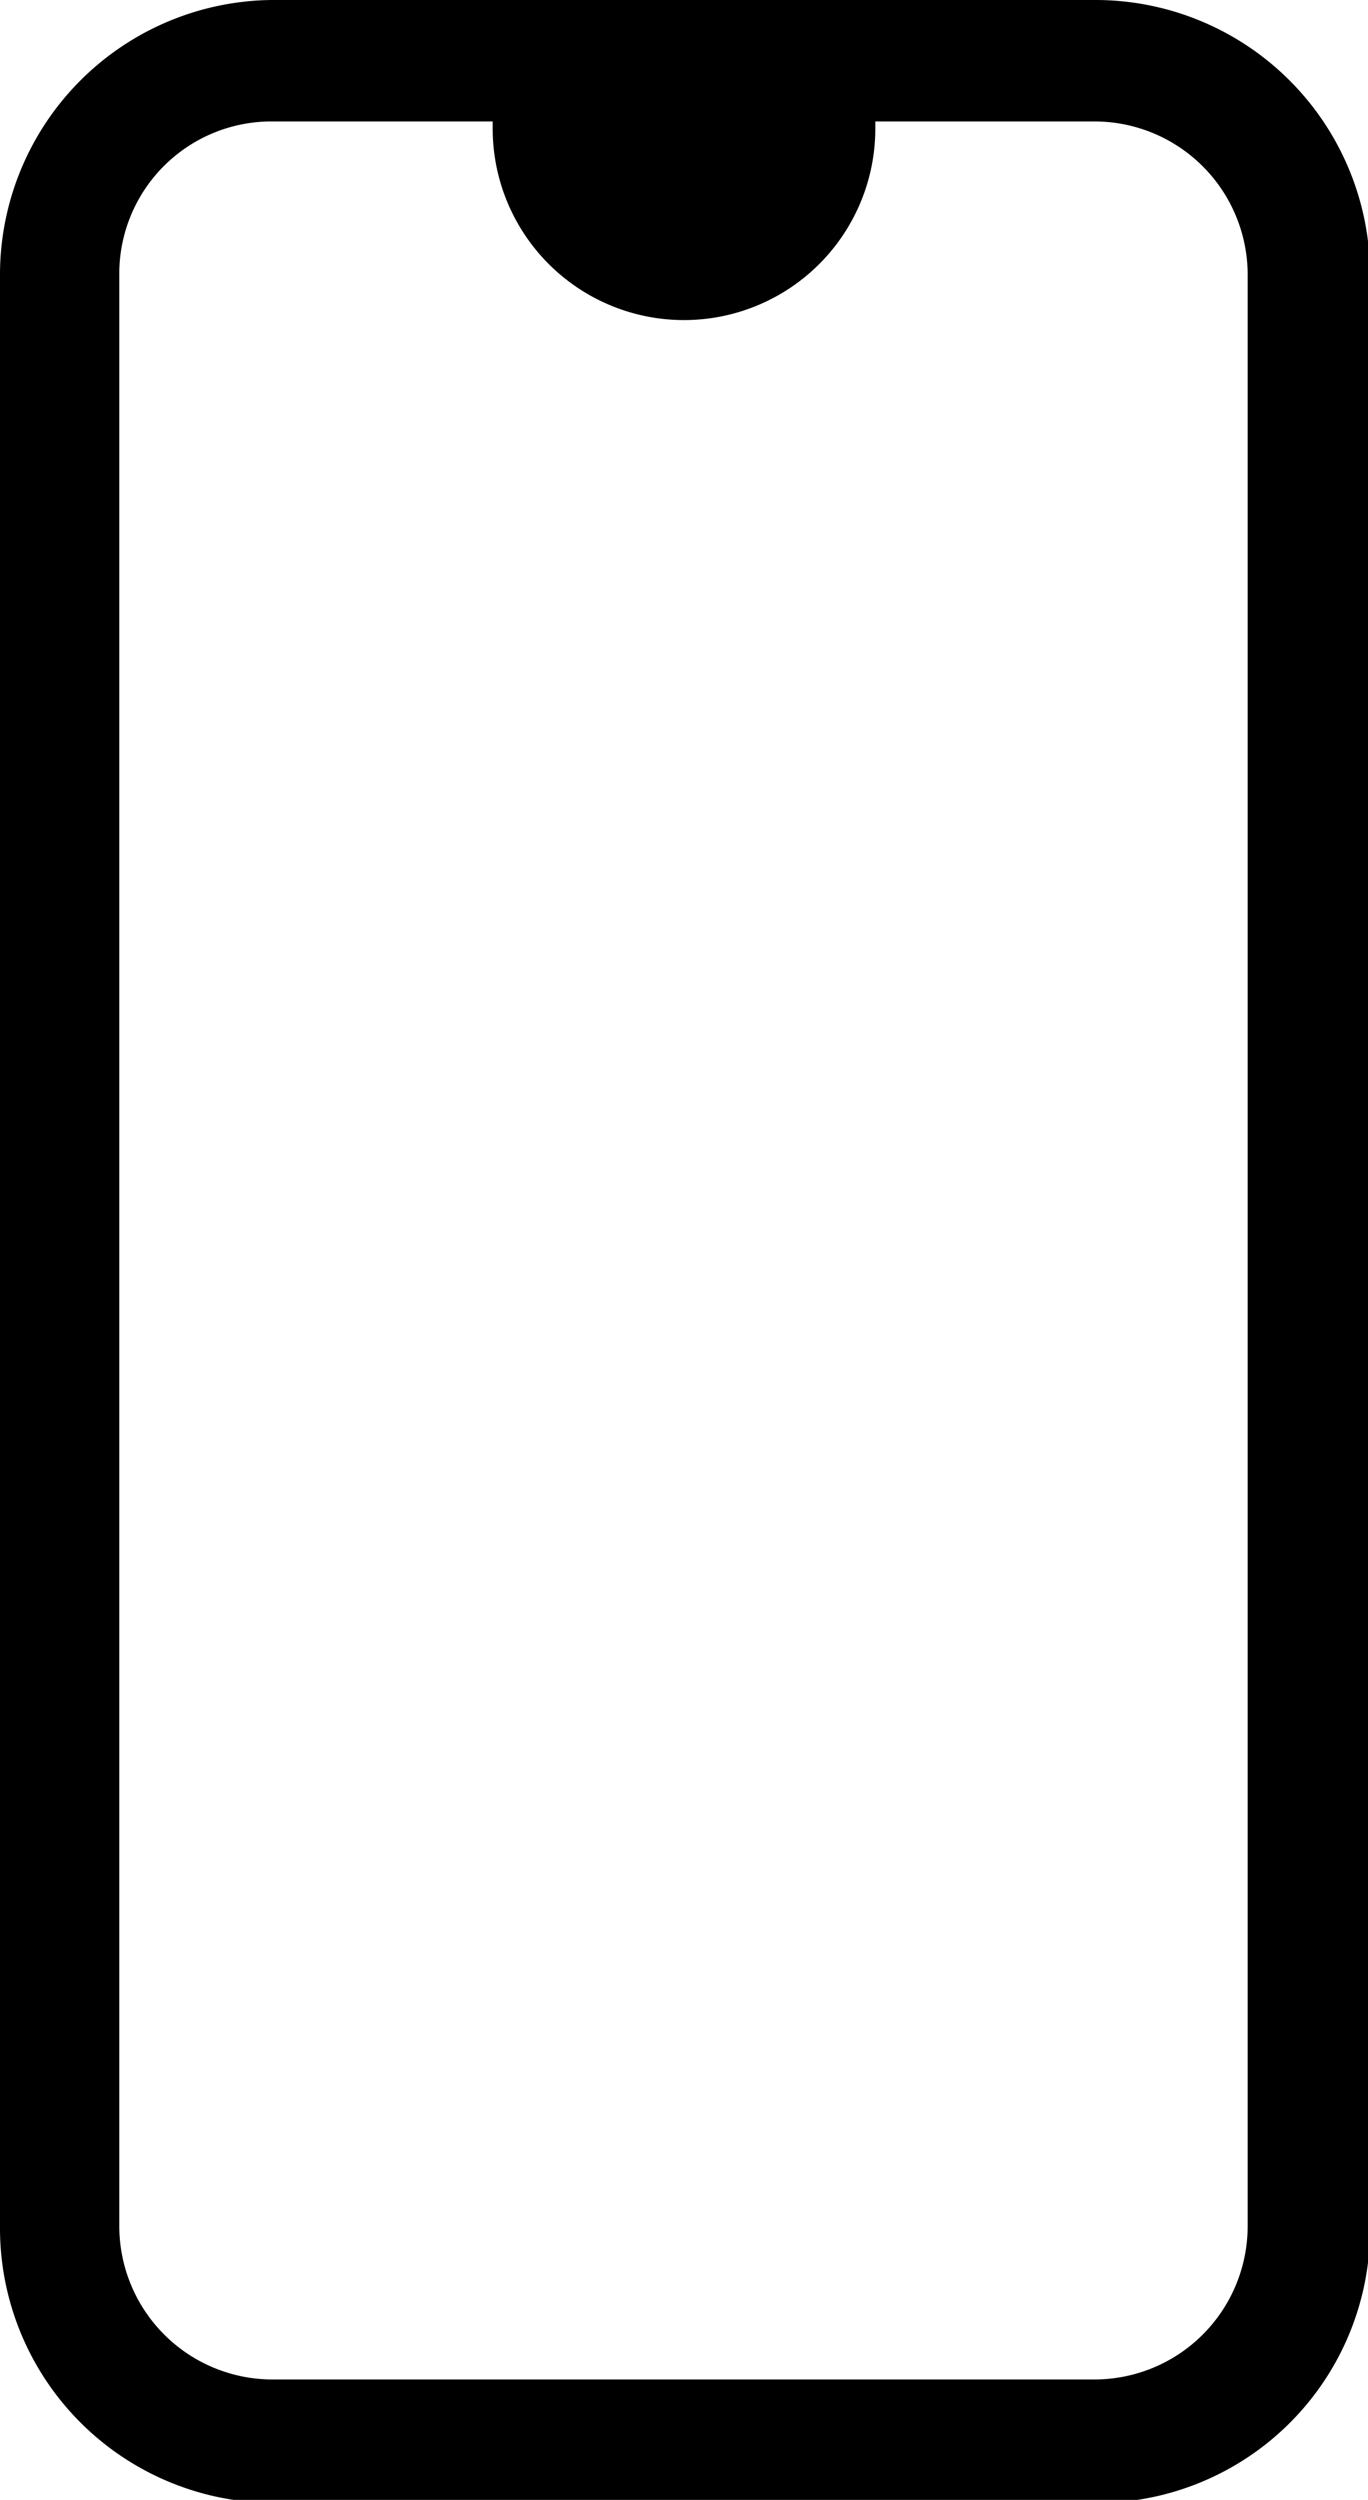
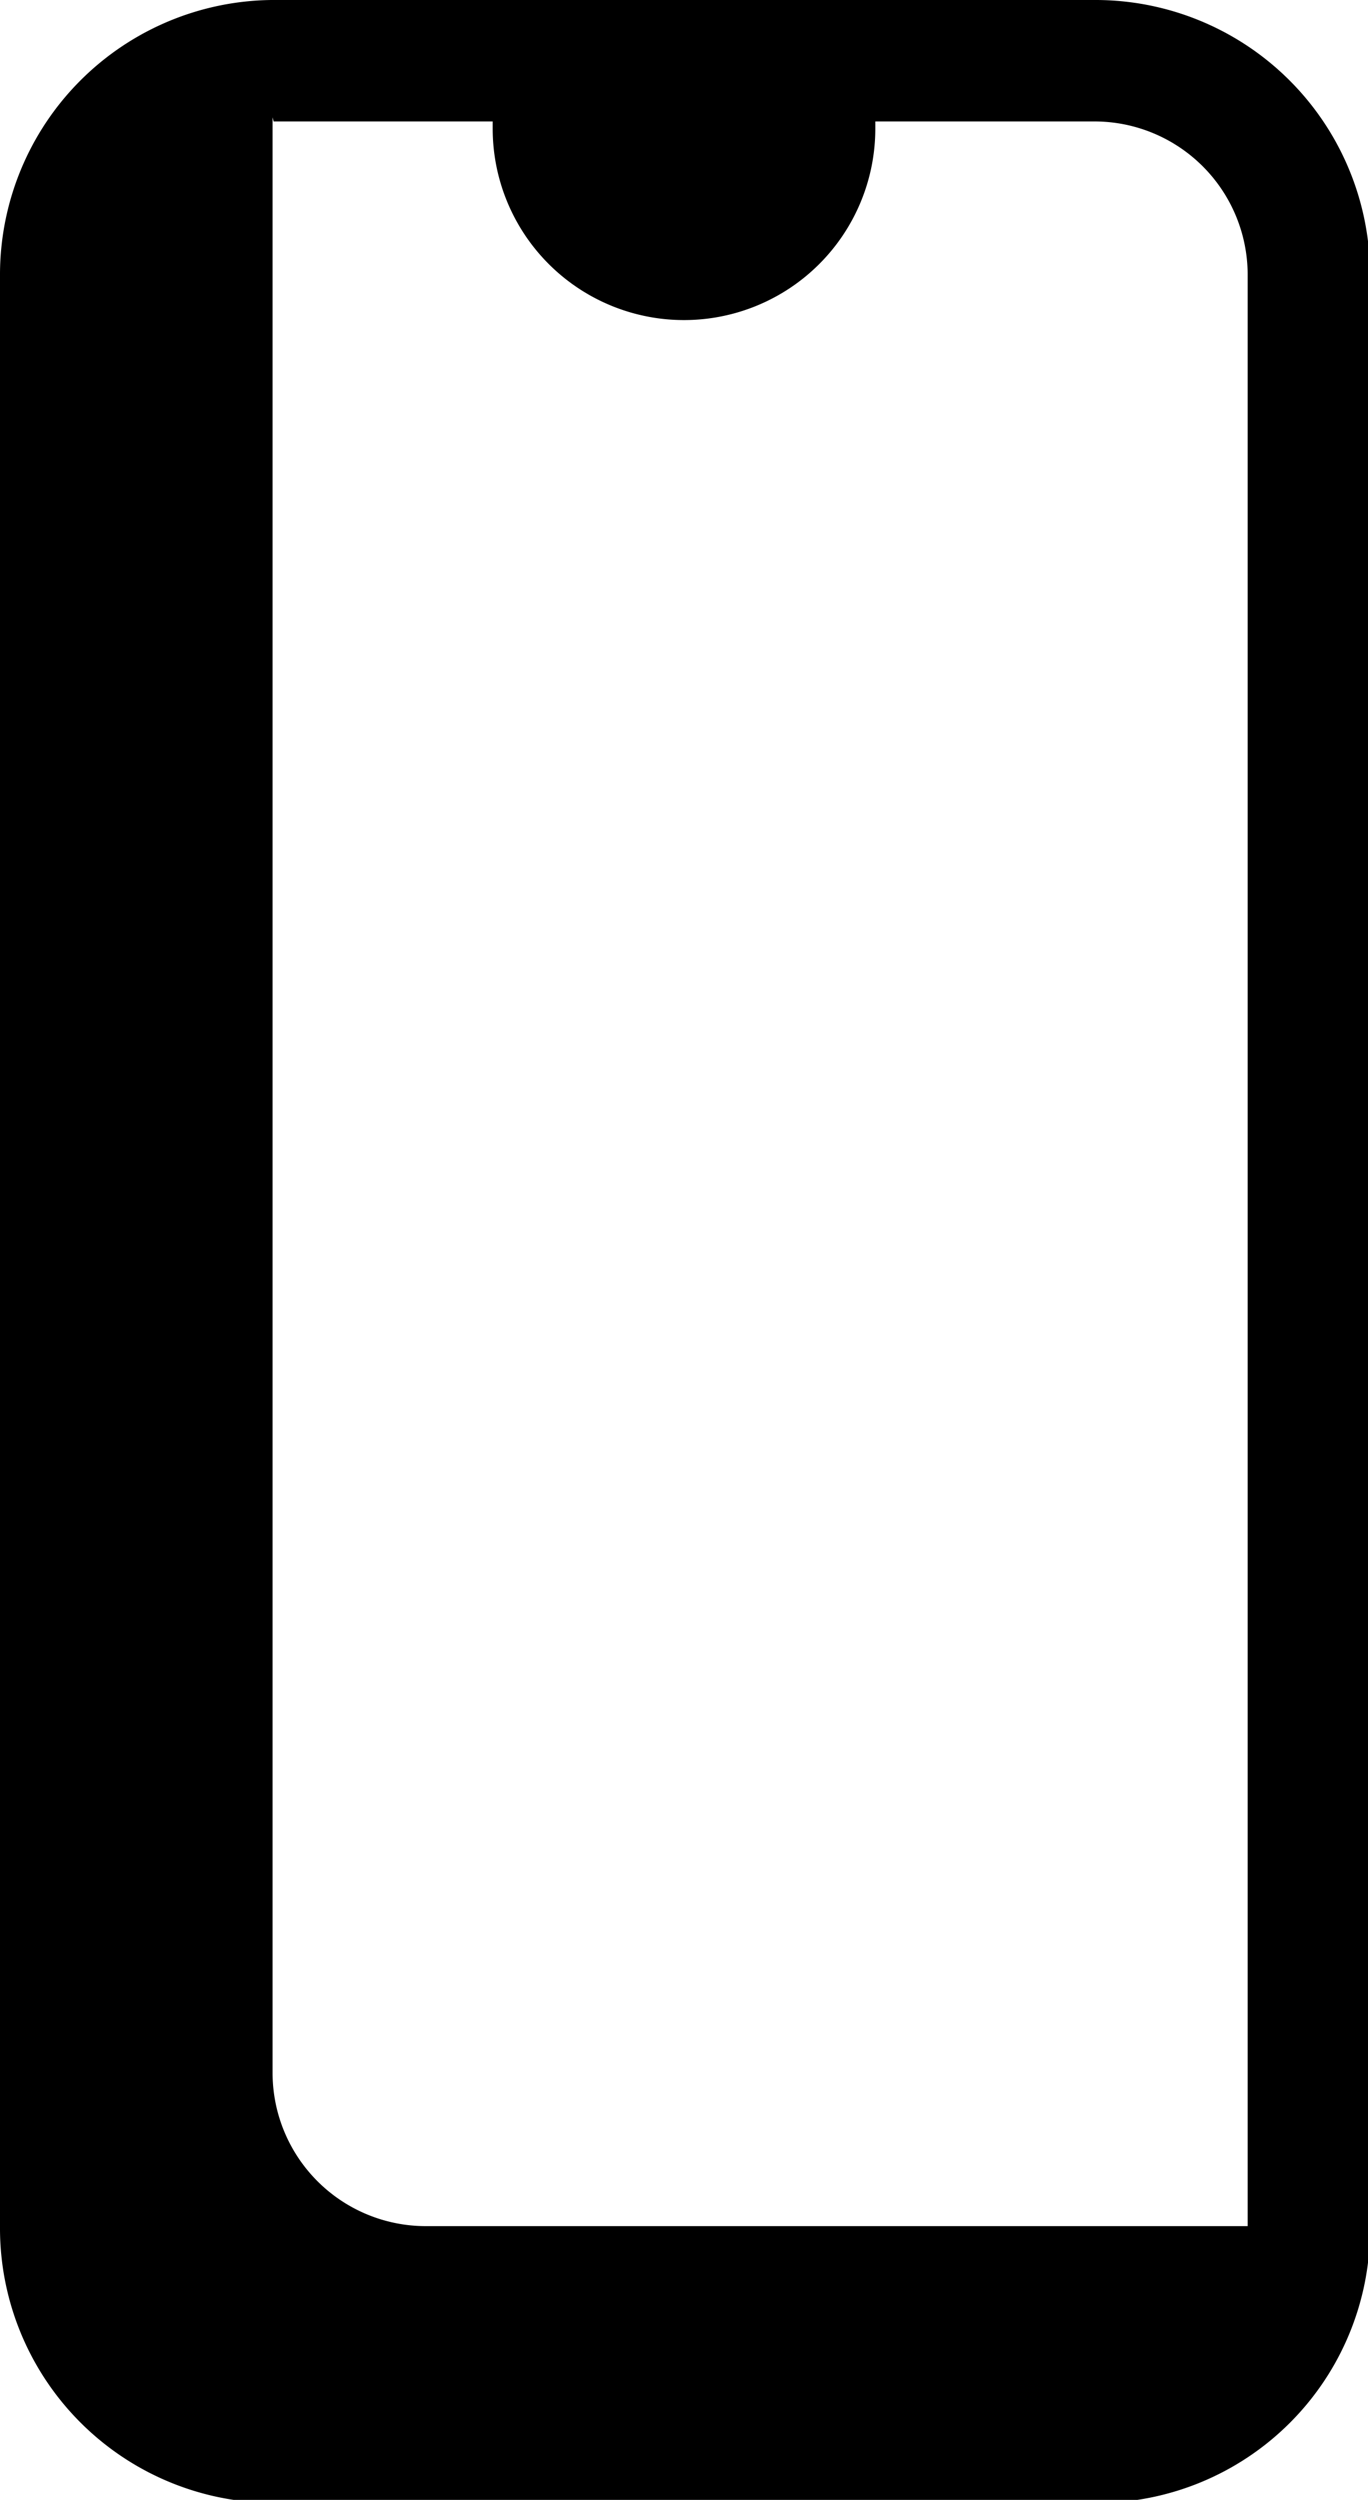
<svg xmlns="http://www.w3.org/2000/svg" viewBox="0 0 13.3 24.29">
  <title>infinity</title>
  <g id="Layer_2" data-name="Layer 2">
    <g id="Layer_3" data-name="Layer 3">
-       <path d="M10.64,0h-8A2.67,2.67,0,0,0,0,2.66v19a2.67,2.67,0,0,0,2.66,2.66h8a2.66,2.66,0,0,0,2.66-2.66v-19A2.67,2.67,0,0,0,10.64,0Zm1.49,21.63a1.49,1.49,0,0,1-1.49,1.49h-8a1.49,1.49,0,0,1-1.48-1.49v-19A1.48,1.48,0,0,1,2.66,1.18H4.79v.07a1.86,1.86,0,1,0,3.72,0V1.18h2.13a1.49,1.49,0,0,1,1.49,1.48Z" />
+       <path d="M10.64,0h-8A2.67,2.67,0,0,0,0,2.66v19a2.67,2.67,0,0,0,2.66,2.66h8a2.66,2.66,0,0,0,2.66-2.66v-19A2.67,2.67,0,0,0,10.64,0Zm1.49,21.63h-8a1.49,1.49,0,0,1-1.48-1.49v-19A1.48,1.48,0,0,1,2.66,1.18H4.79v.07a1.86,1.86,0,1,0,3.72,0V1.18h2.13a1.49,1.49,0,0,1,1.49,1.48Z" />
    </g>
  </g>
</svg>